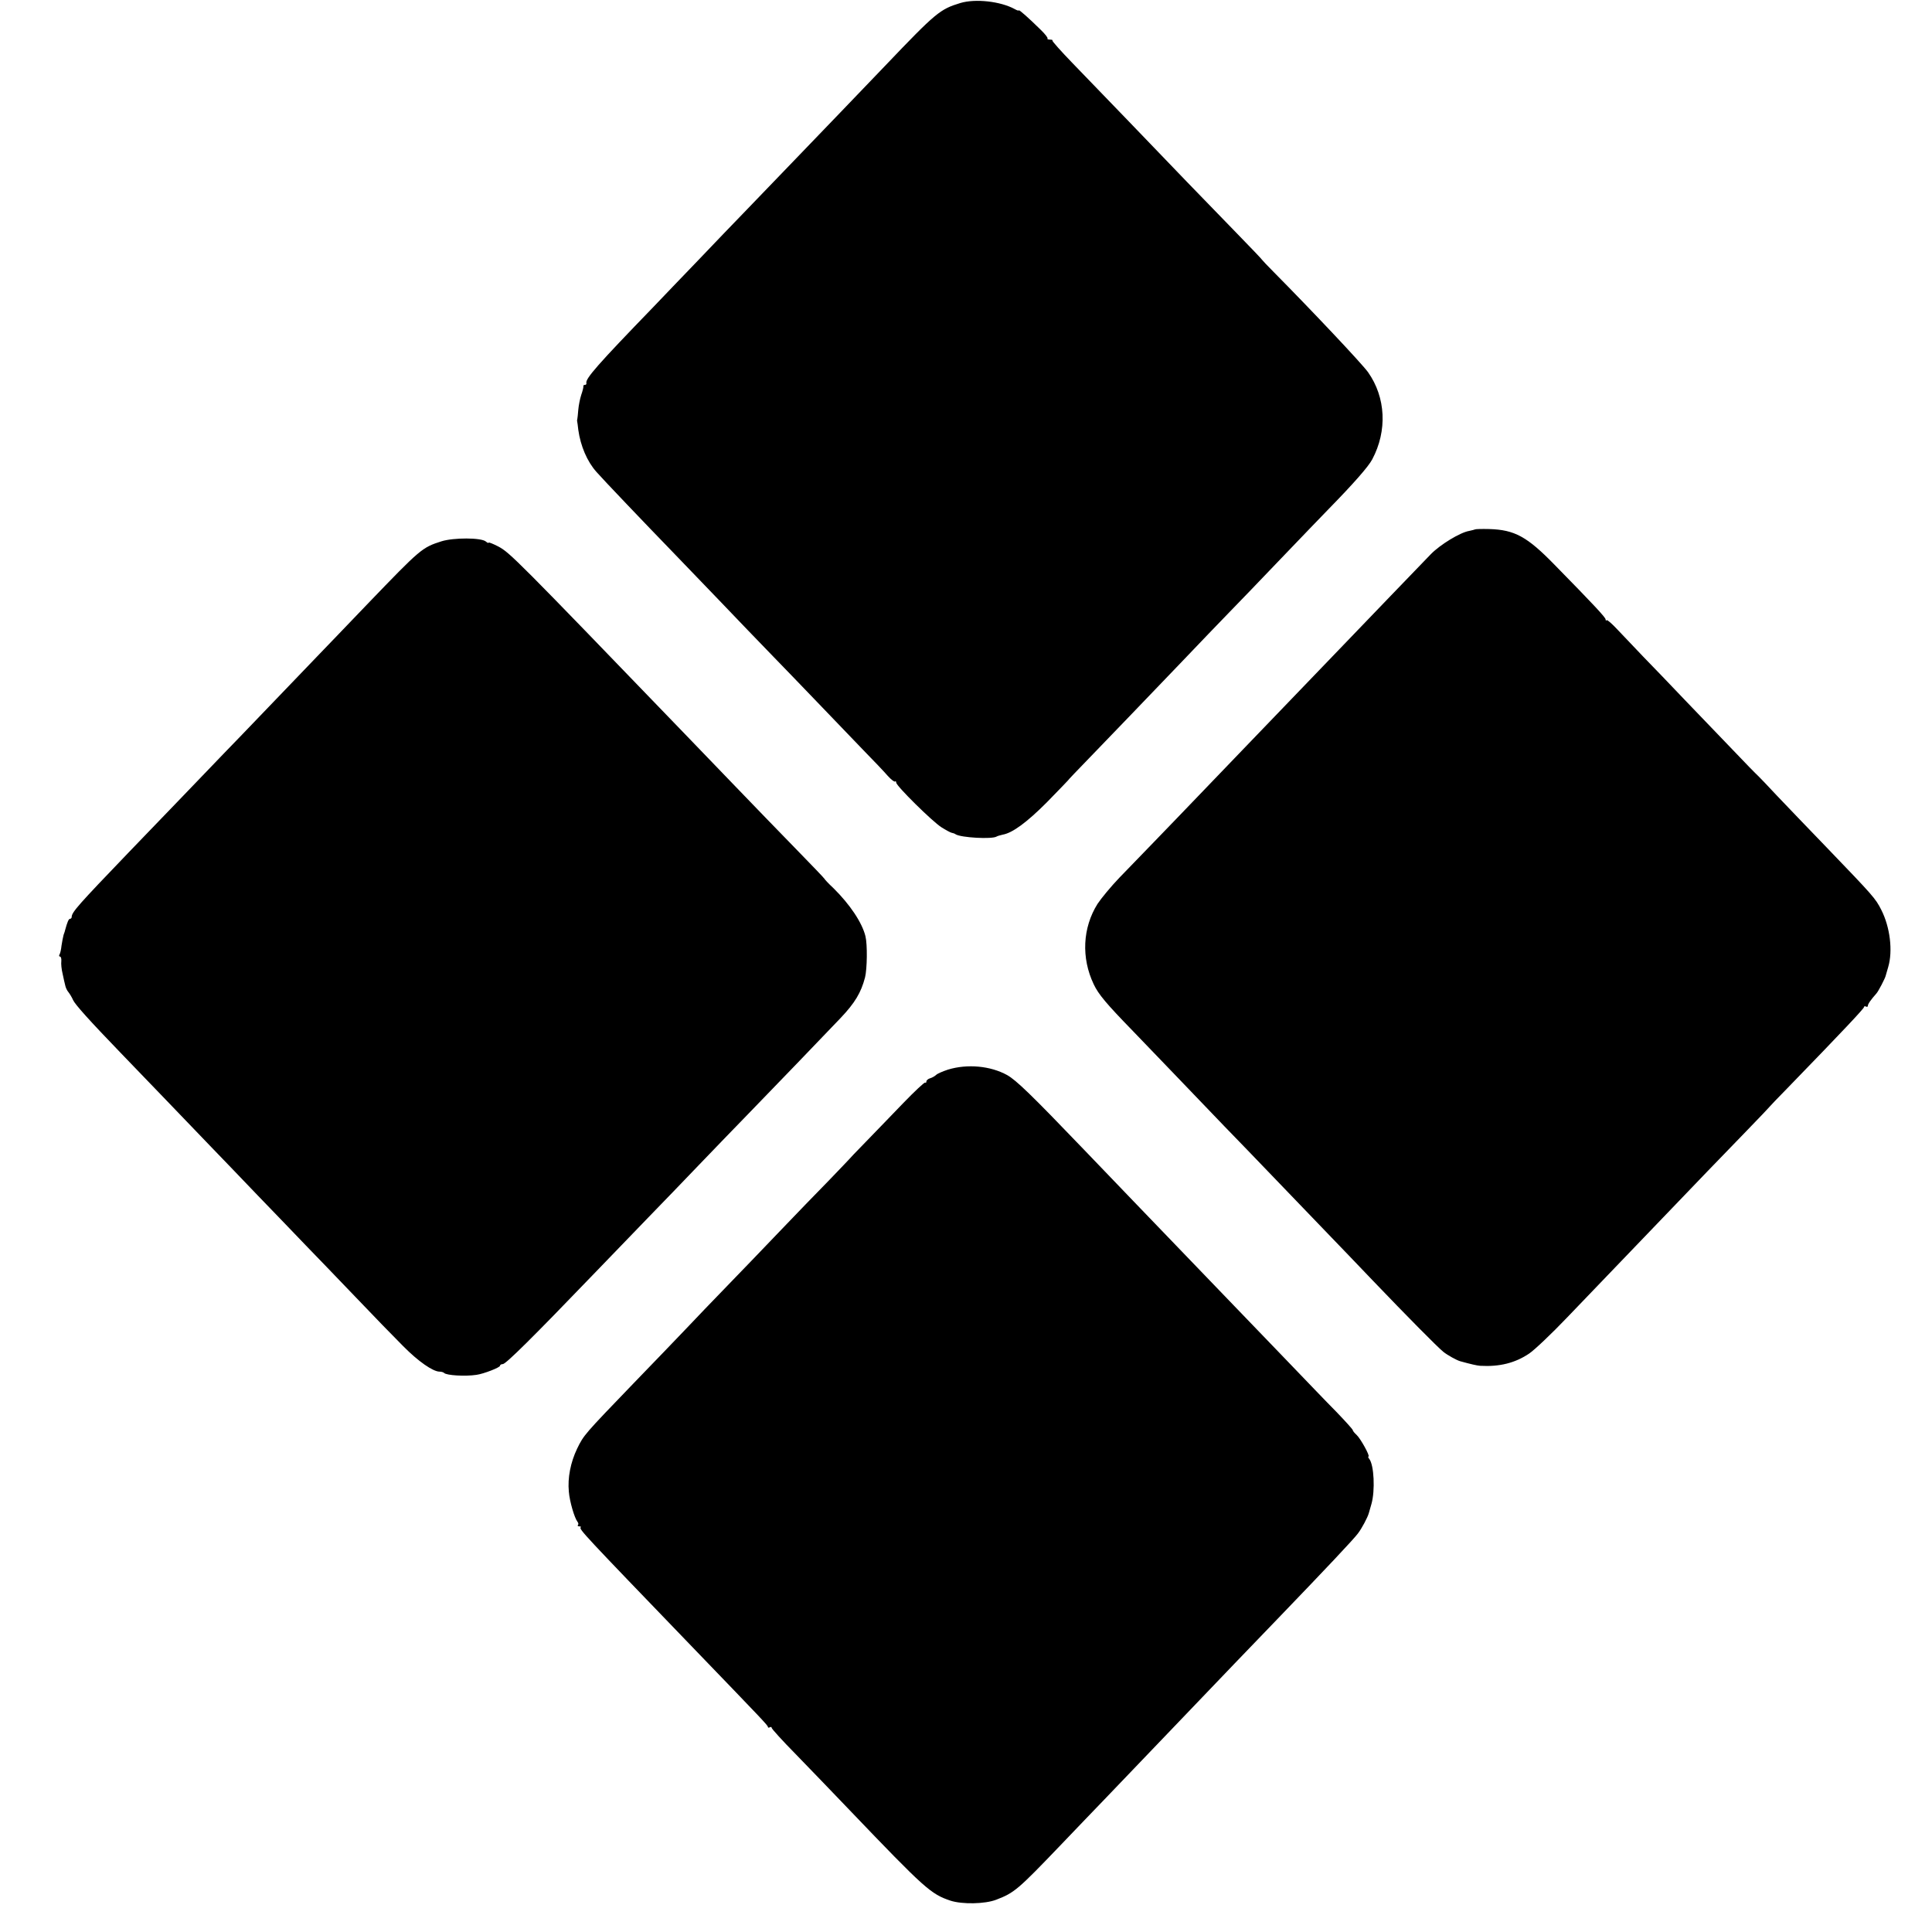
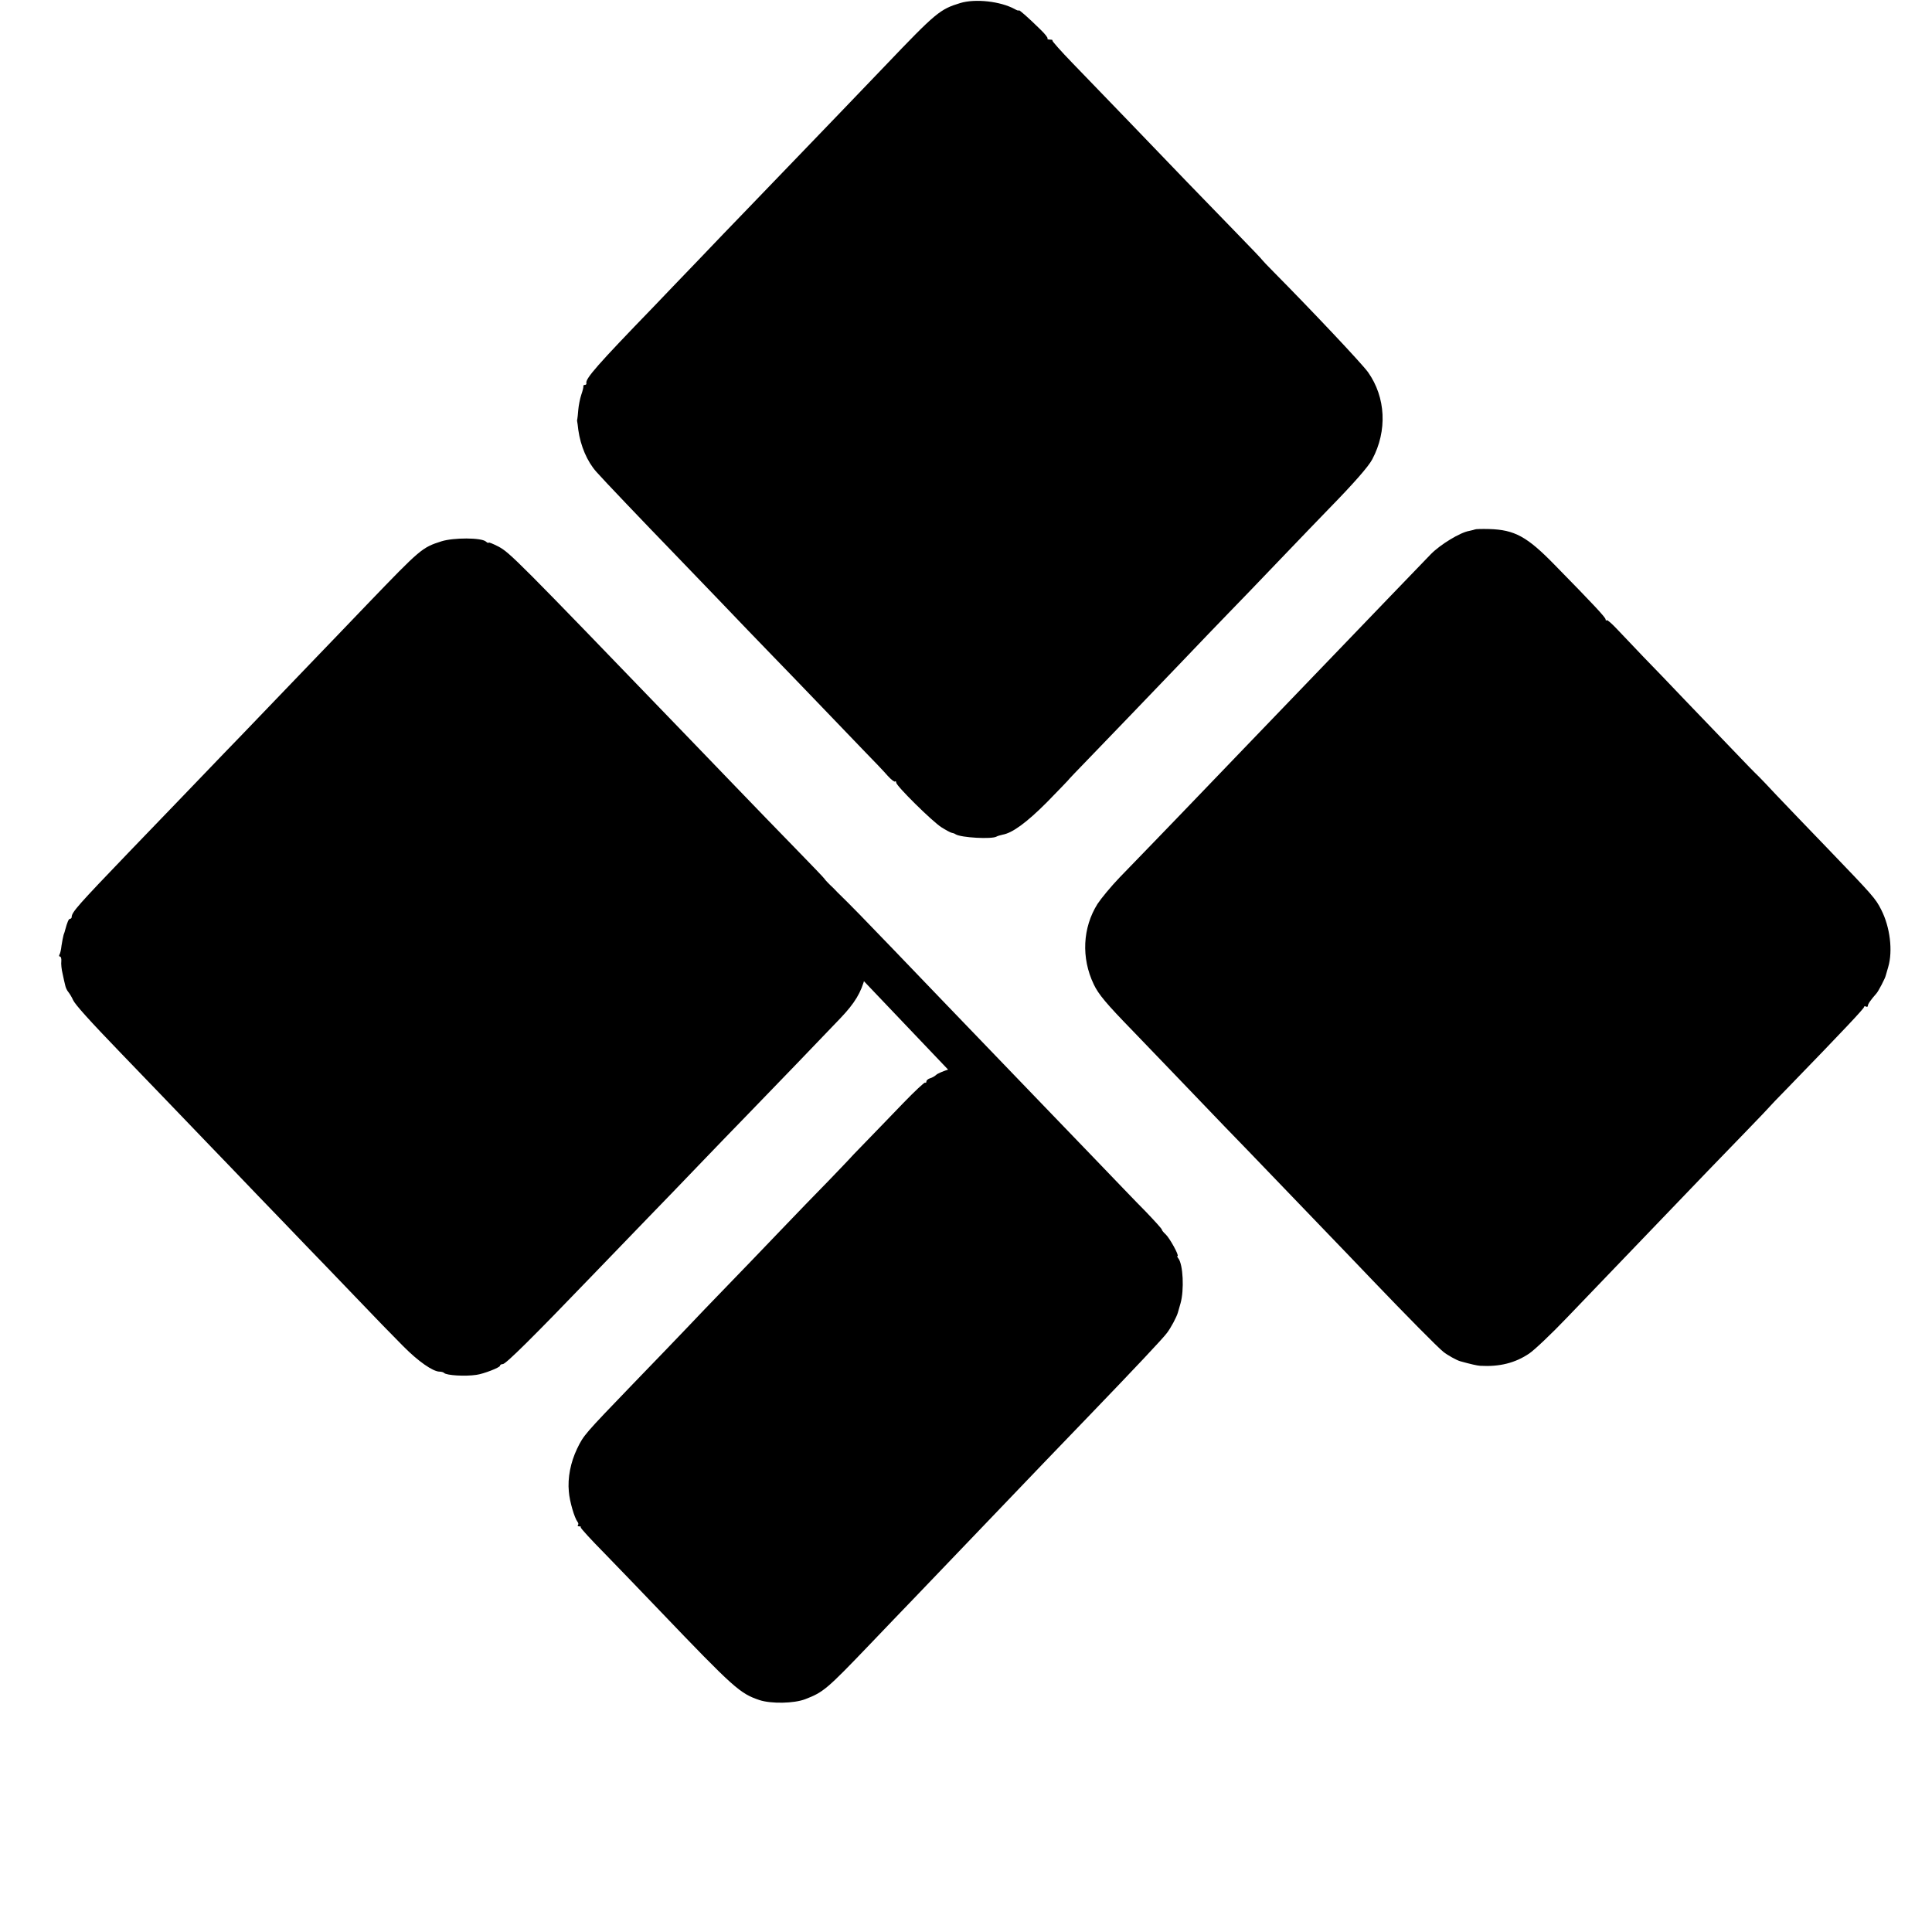
<svg xmlns="http://www.w3.org/2000/svg" version="1" width="1365.333" height="1365.333" viewBox="0 0 1024 1024">
-   <path d="M509 1.6c-10.8 3.3-12.8 4.9-40 33.4-8.5 8.9-19.1 19.9-23.5 24.5C441.1 64.1 429.6 76 420 86s-21.4 22.2-26.1 27.1c-4.7 4.8-15.5 16.1-24 25-8.5 8.8-19 19.8-23.4 24.4-29.8 30.8-36.4 38.3-35.7 40.6.1.5-.2.9-.8.9-.6 0-.9.3-.8.7.1.5-.4 2.5-1.1 4.5-.7 2.1-1.4 5.7-1.6 8-.2 2.4-.4 4.5-.5 4.8-.1.3-.2.9-.1 1.3s.4 2.5.6 4.5c1.2 8.6 4.7 16.8 9.6 22.3 3.2 3.7 26.4 28 39.4 41.4 4.4 4.6 15.9 16.5 25.5 26.5 9.6 10.1 22 22.9 27.5 28.6 5.5 5.6 16.6 17.2 24.7 25.6 8.1 8.4 19 19.8 24.3 25.3 5.4 5.5 11.2 11.6 13 13.7 1.8 2 3.6 3.4 3.9 3 .3-.3.6 0 .6.6 0 1.7 19.1 20.6 24 23.7 2.4 1.5 4.8 2.8 5.4 2.9.6.1 1.6.4 2.1.8 2.9 1.8 19.3 2.7 21.7 1.2.5-.3 1.9-.7 3.2-1 5.2-.9 12.7-6.4 23.4-17.1 6.1-6.3 11.2-11.5 11.2-11.6 0-.2 5.1-5.5 11.3-11.9 13-13.5 28-29 49.7-51.7 8.5-8.9 19.3-20.2 24-25 4.7-4.8 17.3-17.9 28-29.1 10.7-11.2 22.2-23.1 25.4-26.4 13.1-13.4 20.9-22.3 22.9-26.1 8.1-15.2 7.2-32.9-2.2-46.2-3.2-4.5-29.9-32.8-49.8-52.9-3.5-3.5-6.3-6.5-6.3-6.6 0-.2-6.4-6.9-14.2-14.9-7.9-8.1-19.4-20-25.7-26.5-15-15.6-46.8-48.7-60.7-63-6.1-6.3-10.8-11.6-10.6-11.9.3-.3-.3-.5-1.3-.5s-1.6-.3-1.3-.6c.3-.3-1.3-2.4-3.7-4.7C545.1 9.4 540 4.9 540 5.5c0 .3-1 0-2.2-.7C530.3.7 517-.8 509 1.6zM781.8 280.6c-.2.1-1.6.5-3.1.8-4.8.8-15.3 7.2-20.3 12.3-2.7 2.8-12.3 12.8-21.4 22.2-9.1 9.5-21.4 22.3-27.3 28.4-9.3 9.7-28.8 29.9-50.2 52.2-3.3 3.4-13.2 13.7-22 22.9s-20.5 21.3-26 27c-5.5 5.7-13.7 14.2-18.2 18.8-4.5 4.7-9.7 11-11.6 13.9-7.9 12.6-8.7 28.6-2 42.6 2.5 5.3 6.6 10.2 20.8 24.8 3.3 3.4 13.4 13.9 22.5 23.4 9.1 9.5 20.8 21.7 26 27.1 5.2 5.3 17.6 18.2 27.5 28.5 9.9 10.3 22.3 23.2 27.5 28.6 5.2 5.4 15.8 16.4 23.5 24.5 18.1 18.9 34.4 35.4 37.5 37.9 2.1 1.7 7.1 4.5 9 5 5.4 1.5 8.9 2.3 10.5 2.4 10.3.6 18.6-1.5 26-6.5 2.7-1.8 11.8-10.4 20-19 8.3-8.6 17.9-18.7 21.5-22.4 11.9-12.4 44.4-46.2 53-55.2 4.7-4.9 14-14.5 20.8-21.5 6.7-6.9 12.2-12.7 12.2-12.8 0-.1 4.4-4.7 9.8-10.2 29.3-30.2 40.2-41.8 40.2-42.6 0-.4.5-.5 1-.2.6.3 1 .1 1-.4 0-1 1.6-3.2 4.5-6.5 1-1 4.8-8.3 5-9.6.1-.3.7-2.3 1.3-4.5 2.5-8.5 1-21.1-3.7-30.3-3.1-6.1-4.1-7.2-28.9-33-9.8-10.1-21.6-22.5-26.4-27.5-4.8-5.1-9.1-9.7-9.7-10.2-.6-.6-2.8-2.7-4.9-4.9-10.5-10.9-22-22.9-34.2-35.6-7.4-7.8-17.3-18.1-22-22.9-4.7-4.9-10.8-11.3-13.7-14.4-2.8-3-5.4-5.3-5.7-5-.3.4-.6.2-.6-.4 0-1-5.9-7.4-27-28.9-14.6-15-21.2-18.6-34.7-19-4-.1-7.3 0-7.5.2zM234 286.9c-10.3 3.3-11 3.9-39 33-10.2 10.6-22.1 23.1-26.5 27.6-4.4 4.6-16.3 17-26.5 27.6-10.2 10.6-20.7 21.6-23.5 24.4-2.7 2.9-13.8 14.3-24.5 25.5-10.7 11.1-22.4 23.3-26 27-26.4 27.5-30 31.5-30 34 0 .5-.4 1-.9 1-.7 0-1.4 1.6-2.6 6 0 .3-.4 1.4-.8 2.5-.3 1.1-.8 3.7-1.1 5.7-.2 2.1-.7 4.2-1.1 4.8-.3.5-.2 1 .3 1s.8 1.1.7 2.4c-.2 1.4.1 4.4.7 6.8.5 2.4 1.1 5.1 1.4 6.2.2 1 .9 2.6 1.7 3.5.7.9 1.8 2.7 2.4 4.1 1 2.3 8.6 10.8 25.3 28.1 3.6 3.7 14.2 14.7 23.5 24.4 9.4 9.8 20.4 21.2 24.5 25.5 4.1 4.3 15.2 15.7 24.5 25.5 9.4 9.7 20.8 21.6 25.5 26.5 4.7 4.8 16.4 17 26 27 9.6 10.1 21.2 22 25.7 26.5 8 8.1 15.8 13.5 19.3 13.5.9 0 2 .3 2.4.7 1.2 1.3 11.2 1.9 17.1 1 3.8-.5 12.5-3.9 12.5-4.8 0-.5.7-.9 1.5-.9 1.6 0 16.1-14.4 46.5-46 10.2-10.6 23.9-24.8 30.5-31.6 6.6-6.8 18.8-19.4 27-28 8.3-8.6 19.7-20.5 25.5-26.4 10.9-11.2 42.5-44 49.5-51.4 7.6-8 10.9-13.5 13-21.6 1.1-4.5 1.3-17.4.2-21.8-1.8-7.3-8.3-16.9-16.9-25.4-2.7-2.5-4.8-4.8-4.8-5 0-.2-6.9-7.4-15.2-15.9-8.4-8.6-23.4-24.1-33.3-34.4-9.9-10.3-21.8-22.6-26.3-27.3-88.6-91.9-91.9-95.2-98-98.5-2.9-1.5-5.2-2.4-5.2-2.1 0 .4-.7.1-1.5-.6-2.5-2.1-17.1-2.1-23.5-.1zM502.5 566.9c-2.7.9-5.6 2.1-6.3 2.8-.6.6-2.1 1.5-3.2 1.8-1.1.3-2 1.1-2 1.7 0 .6-.3.9-.6.6-.3-.4-5.6 4.6-11.7 10.9-6.2 6.4-15.1 15.7-19.9 20.6-4.9 5-8.8 9.1-8.8 9.2 0 0-4.8 5.1-10.7 11.2-6 6.1-17.8 18.3-26.3 27.2-8.5 8.9-21.1 22-28 29.1-6.9 7.1-16.5 17.1-21.3 22.2-4.9 5.1-17.5 18.3-28.2 29.3-25.8 26.8-26.1 27.1-29.6 34.3-3.5 7.3-5.1 15.5-4.4 22.8.4 5.2 3 14 4.6 16 .5.6.6 1.4.2 1.7-.3.4 0 .7.7.7s1.1.2.8.5c-1 1 1.2 3.3 59.2 63.5 37.1 38.5 40 41.5 40 42.3 0 .5.5.5 1 .2.6-.3 1-.2 1 .3s5.7 6.8 12.8 14c7 7.2 19.9 20.6 28.7 29.8 39.9 41.7 42.9 44.3 53.3 47.8 6.2 2 18.2 1.8 24.2-.5 9.6-3.7 11.4-5.2 34-28.8 8-8.4 18.6-19.4 23.5-24.5 5-5.2 16.2-16.9 25-26.1 34.7-36.3 59.5-62.1 68.5-71.4 23.2-24.1 38.5-40.3 40.7-43.3 2.1-2.7 5.2-8.6 5.8-10.8.1-.3.7-2.5 1.4-4.9 2-7 1.4-20.7-1.2-23.9-.5-.6-.7-1.2-.4-1.2 1.1 0-4.2-9.6-6.3-11.5-1.1-1-2-2.1-2-2.5 0-.4-3.9-4.7-8.7-9.7-4.9-4.9-17.3-17.9-27.8-28.8-10.4-10.8-22.1-23-26-27-3.8-4-15.3-15.9-25.5-26.5s-22.8-23.7-28-29.1c-5.2-5.4-17.1-17.8-26.5-27.6-28.1-29.3-35.8-36.7-40.7-39.5-8.9-4.9-21.1-6-31.3-2.9z" />
+   <path d="M509 1.6c-10.8 3.3-12.8 4.9-40 33.4-8.5 8.9-19.1 19.9-23.5 24.5C441.1 64.1 429.6 76 420 86s-21.4 22.2-26.1 27.1c-4.7 4.8-15.5 16.1-24 25-8.5 8.8-19 19.8-23.4 24.4-29.8 30.8-36.4 38.3-35.7 40.6.1.5-.2.9-.8.9-.6 0-.9.3-.8.7.1.5-.4 2.5-1.1 4.5-.7 2.1-1.4 5.7-1.6 8-.2 2.4-.4 4.5-.5 4.8-.1.3-.2.9-.1 1.3s.4 2.5.6 4.5c1.2 8.6 4.7 16.8 9.6 22.3 3.2 3.7 26.4 28 39.4 41.4 4.4 4.6 15.9 16.5 25.5 26.5 9.6 10.1 22 22.9 27.5 28.6 5.5 5.6 16.6 17.2 24.7 25.6 8.1 8.4 19 19.8 24.3 25.3 5.4 5.5 11.2 11.6 13 13.7 1.8 2 3.6 3.4 3.9 3 .3-.3.6 0 .6.6 0 1.7 19.1 20.6 24 23.7 2.4 1.5 4.8 2.8 5.4 2.9.6.1 1.6.4 2.1.8 2.9 1.8 19.3 2.7 21.7 1.2.5-.3 1.9-.7 3.2-1 5.2-.9 12.7-6.4 23.4-17.1 6.1-6.3 11.2-11.5 11.2-11.6 0-.2 5.1-5.5 11.3-11.9 13-13.5 28-29 49.7-51.7 8.5-8.9 19.3-20.2 24-25 4.7-4.8 17.3-17.9 28-29.1 10.7-11.2 22.2-23.1 25.4-26.4 13.1-13.4 20.9-22.3 22.9-26.1 8.1-15.2 7.2-32.9-2.2-46.2-3.2-4.5-29.9-32.8-49.8-52.9-3.5-3.5-6.3-6.5-6.3-6.6 0-.2-6.4-6.9-14.2-14.9-7.9-8.1-19.4-20-25.7-26.5-15-15.6-46.8-48.7-60.7-63-6.1-6.3-10.8-11.6-10.6-11.9.3-.3-.3-.5-1.3-.5s-1.6-.3-1.3-.6c.3-.3-1.3-2.4-3.7-4.7C545.1 9.4 540 4.9 540 5.5c0 .3-1 0-2.2-.7C530.3.7 517-.8 509 1.6zM781.8 280.6c-.2.1-1.6.5-3.1.8-4.8.8-15.3 7.2-20.3 12.3-2.7 2.8-12.3 12.8-21.4 22.2-9.1 9.5-21.4 22.3-27.3 28.4-9.3 9.7-28.8 29.9-50.2 52.2-3.3 3.4-13.2 13.7-22 22.9s-20.5 21.3-26 27c-5.5 5.7-13.7 14.2-18.2 18.8-4.5 4.7-9.7 11-11.6 13.9-7.9 12.6-8.7 28.6-2 42.6 2.5 5.3 6.6 10.2 20.8 24.8 3.3 3.4 13.4 13.9 22.5 23.4 9.1 9.5 20.8 21.7 26 27.1 5.2 5.3 17.6 18.2 27.5 28.5 9.9 10.3 22.3 23.2 27.5 28.6 5.2 5.4 15.8 16.4 23.5 24.5 18.1 18.9 34.4 35.4 37.5 37.9 2.1 1.7 7.1 4.5 9 5 5.4 1.5 8.9 2.3 10.5 2.4 10.3.6 18.6-1.5 26-6.5 2.7-1.8 11.8-10.4 20-19 8.3-8.6 17.9-18.7 21.5-22.4 11.9-12.4 44.4-46.2 53-55.2 4.7-4.9 14-14.5 20.8-21.5 6.7-6.9 12.2-12.7 12.2-12.8 0-.1 4.4-4.7 9.8-10.2 29.3-30.2 40.2-41.8 40.2-42.6 0-.4.5-.5 1-.2.6.3 1 .1 1-.4 0-1 1.6-3.2 4.5-6.5 1-1 4.8-8.3 5-9.6.1-.3.7-2.3 1.3-4.5 2.5-8.5 1-21.1-3.7-30.3-3.1-6.1-4.1-7.2-28.9-33-9.8-10.1-21.6-22.5-26.4-27.5-4.8-5.1-9.1-9.7-9.7-10.2-.6-.6-2.8-2.7-4.9-4.9-10.5-10.9-22-22.9-34.2-35.6-7.4-7.8-17.3-18.1-22-22.9-4.7-4.9-10.8-11.3-13.7-14.4-2.8-3-5.4-5.3-5.7-5-.3.4-.6.2-.6-.4 0-1-5.9-7.4-27-28.9-14.6-15-21.2-18.6-34.7-19-4-.1-7.3 0-7.5.2zM234 286.9c-10.3 3.3-11 3.9-39 33-10.2 10.6-22.1 23.1-26.5 27.6-4.4 4.6-16.3 17-26.5 27.6-10.2 10.6-20.7 21.6-23.5 24.4-2.7 2.9-13.8 14.3-24.5 25.5-10.7 11.1-22.4 23.3-26 27-26.4 27.5-30 31.5-30 34 0 .5-.4 1-.9 1-.7 0-1.4 1.6-2.6 6 0 .3-.4 1.4-.8 2.5-.3 1.1-.8 3.7-1.1 5.7-.2 2.1-.7 4.2-1.1 4.8-.3.5-.2 1 .3 1s.8 1.1.7 2.4c-.2 1.4.1 4.4.7 6.8.5 2.4 1.1 5.1 1.4 6.2.2 1 .9 2.6 1.7 3.5.7.9 1.8 2.7 2.4 4.1 1 2.3 8.6 10.8 25.3 28.1 3.6 3.7 14.2 14.7 23.5 24.4 9.4 9.8 20.4 21.2 24.5 25.5 4.1 4.3 15.2 15.7 24.5 25.5 9.4 9.7 20.8 21.6 25.5 26.5 4.7 4.8 16.4 17 26 27 9.6 10.1 21.2 22 25.7 26.5 8 8.1 15.8 13.5 19.3 13.5.9 0 2 .3 2.4.7 1.2 1.3 11.2 1.9 17.1 1 3.8-.5 12.5-3.9 12.5-4.8 0-.5.7-.9 1.5-.9 1.6 0 16.1-14.4 46.5-46 10.2-10.6 23.9-24.8 30.5-31.6 6.6-6.8 18.8-19.4 27-28 8.3-8.6 19.7-20.5 25.5-26.4 10.9-11.2 42.5-44 49.5-51.4 7.6-8 10.9-13.5 13-21.6 1.1-4.5 1.3-17.4.2-21.8-1.8-7.3-8.3-16.9-16.9-25.4-2.7-2.5-4.8-4.8-4.8-5 0-.2-6.9-7.4-15.2-15.9-8.4-8.6-23.4-24.1-33.3-34.4-9.9-10.3-21.8-22.6-26.3-27.3-88.6-91.9-91.9-95.2-98-98.5-2.9-1.5-5.2-2.4-5.2-2.1 0 .4-.7.1-1.5-.6-2.5-2.1-17.1-2.1-23.5-.1zM502.5 566.9c-2.7.9-5.6 2.1-6.3 2.8-.6.6-2.1 1.5-3.2 1.8-1.1.3-2 1.1-2 1.7 0 .6-.3.9-.6.6-.3-.4-5.6 4.6-11.7 10.9-6.2 6.4-15.1 15.7-19.9 20.6-4.9 5-8.8 9.1-8.8 9.2 0 0-4.8 5.1-10.7 11.2-6 6.1-17.8 18.3-26.3 27.2-8.5 8.9-21.1 22-28 29.1-6.9 7.1-16.5 17.1-21.3 22.2-4.9 5.1-17.5 18.3-28.2 29.3-25.8 26.8-26.1 27.1-29.6 34.3-3.5 7.3-5.1 15.5-4.4 22.8.4 5.2 3 14 4.6 16 .5.6.6 1.4.2 1.7-.3.4 0 .7.7.7s1.1.2.8.5s5.7 6.8 12.8 14c7 7.2 19.9 20.6 28.7 29.8 39.9 41.7 42.9 44.3 53.3 47.8 6.2 2 18.2 1.8 24.2-.5 9.6-3.7 11.4-5.2 34-28.8 8-8.4 18.6-19.4 23.5-24.5 5-5.2 16.2-16.9 25-26.1 34.7-36.3 59.5-62.1 68.5-71.4 23.2-24.1 38.5-40.3 40.7-43.3 2.1-2.7 5.2-8.6 5.8-10.8.1-.3.7-2.5 1.4-4.9 2-7 1.4-20.7-1.2-23.9-.5-.6-.7-1.2-.4-1.2 1.1 0-4.2-9.6-6.3-11.5-1.1-1-2-2.1-2-2.5 0-.4-3.9-4.7-8.7-9.7-4.9-4.9-17.3-17.9-27.8-28.8-10.4-10.8-22.1-23-26-27-3.8-4-15.3-15.9-25.5-26.5s-22.8-23.7-28-29.1c-5.2-5.4-17.1-17.8-26.5-27.6-28.1-29.3-35.8-36.7-40.7-39.5-8.9-4.9-21.1-6-31.3-2.9z" />
</svg>